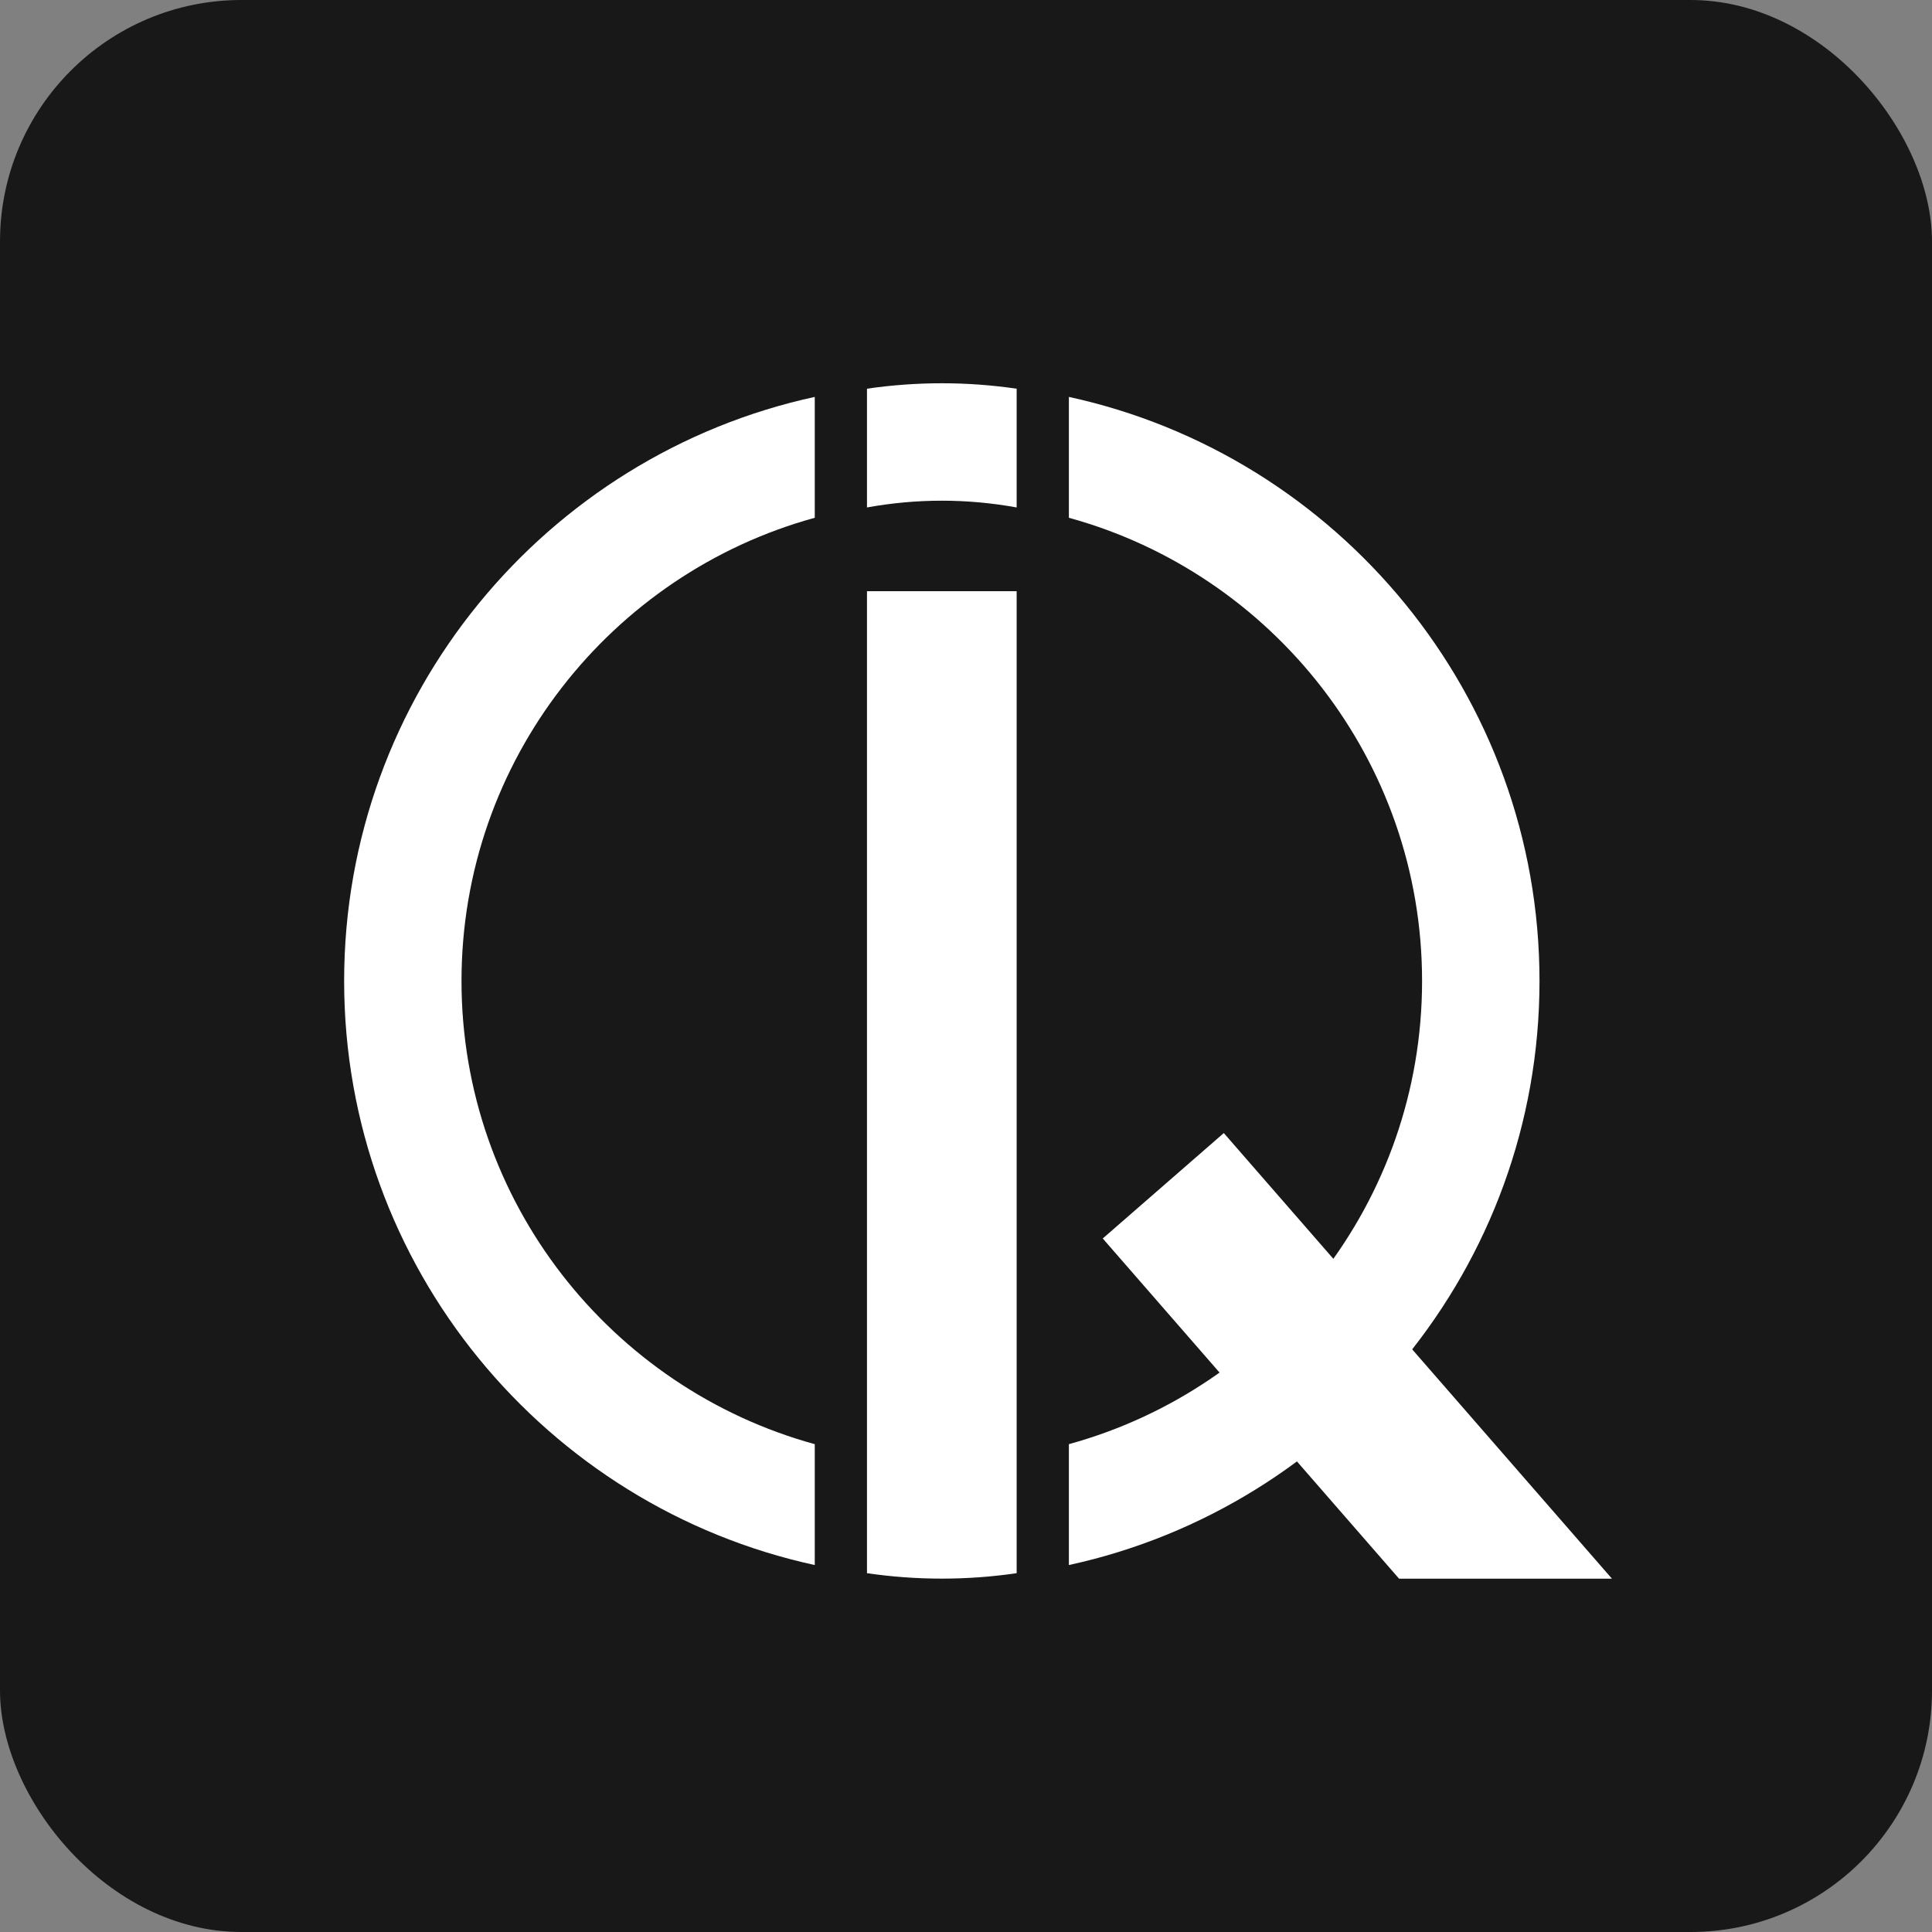
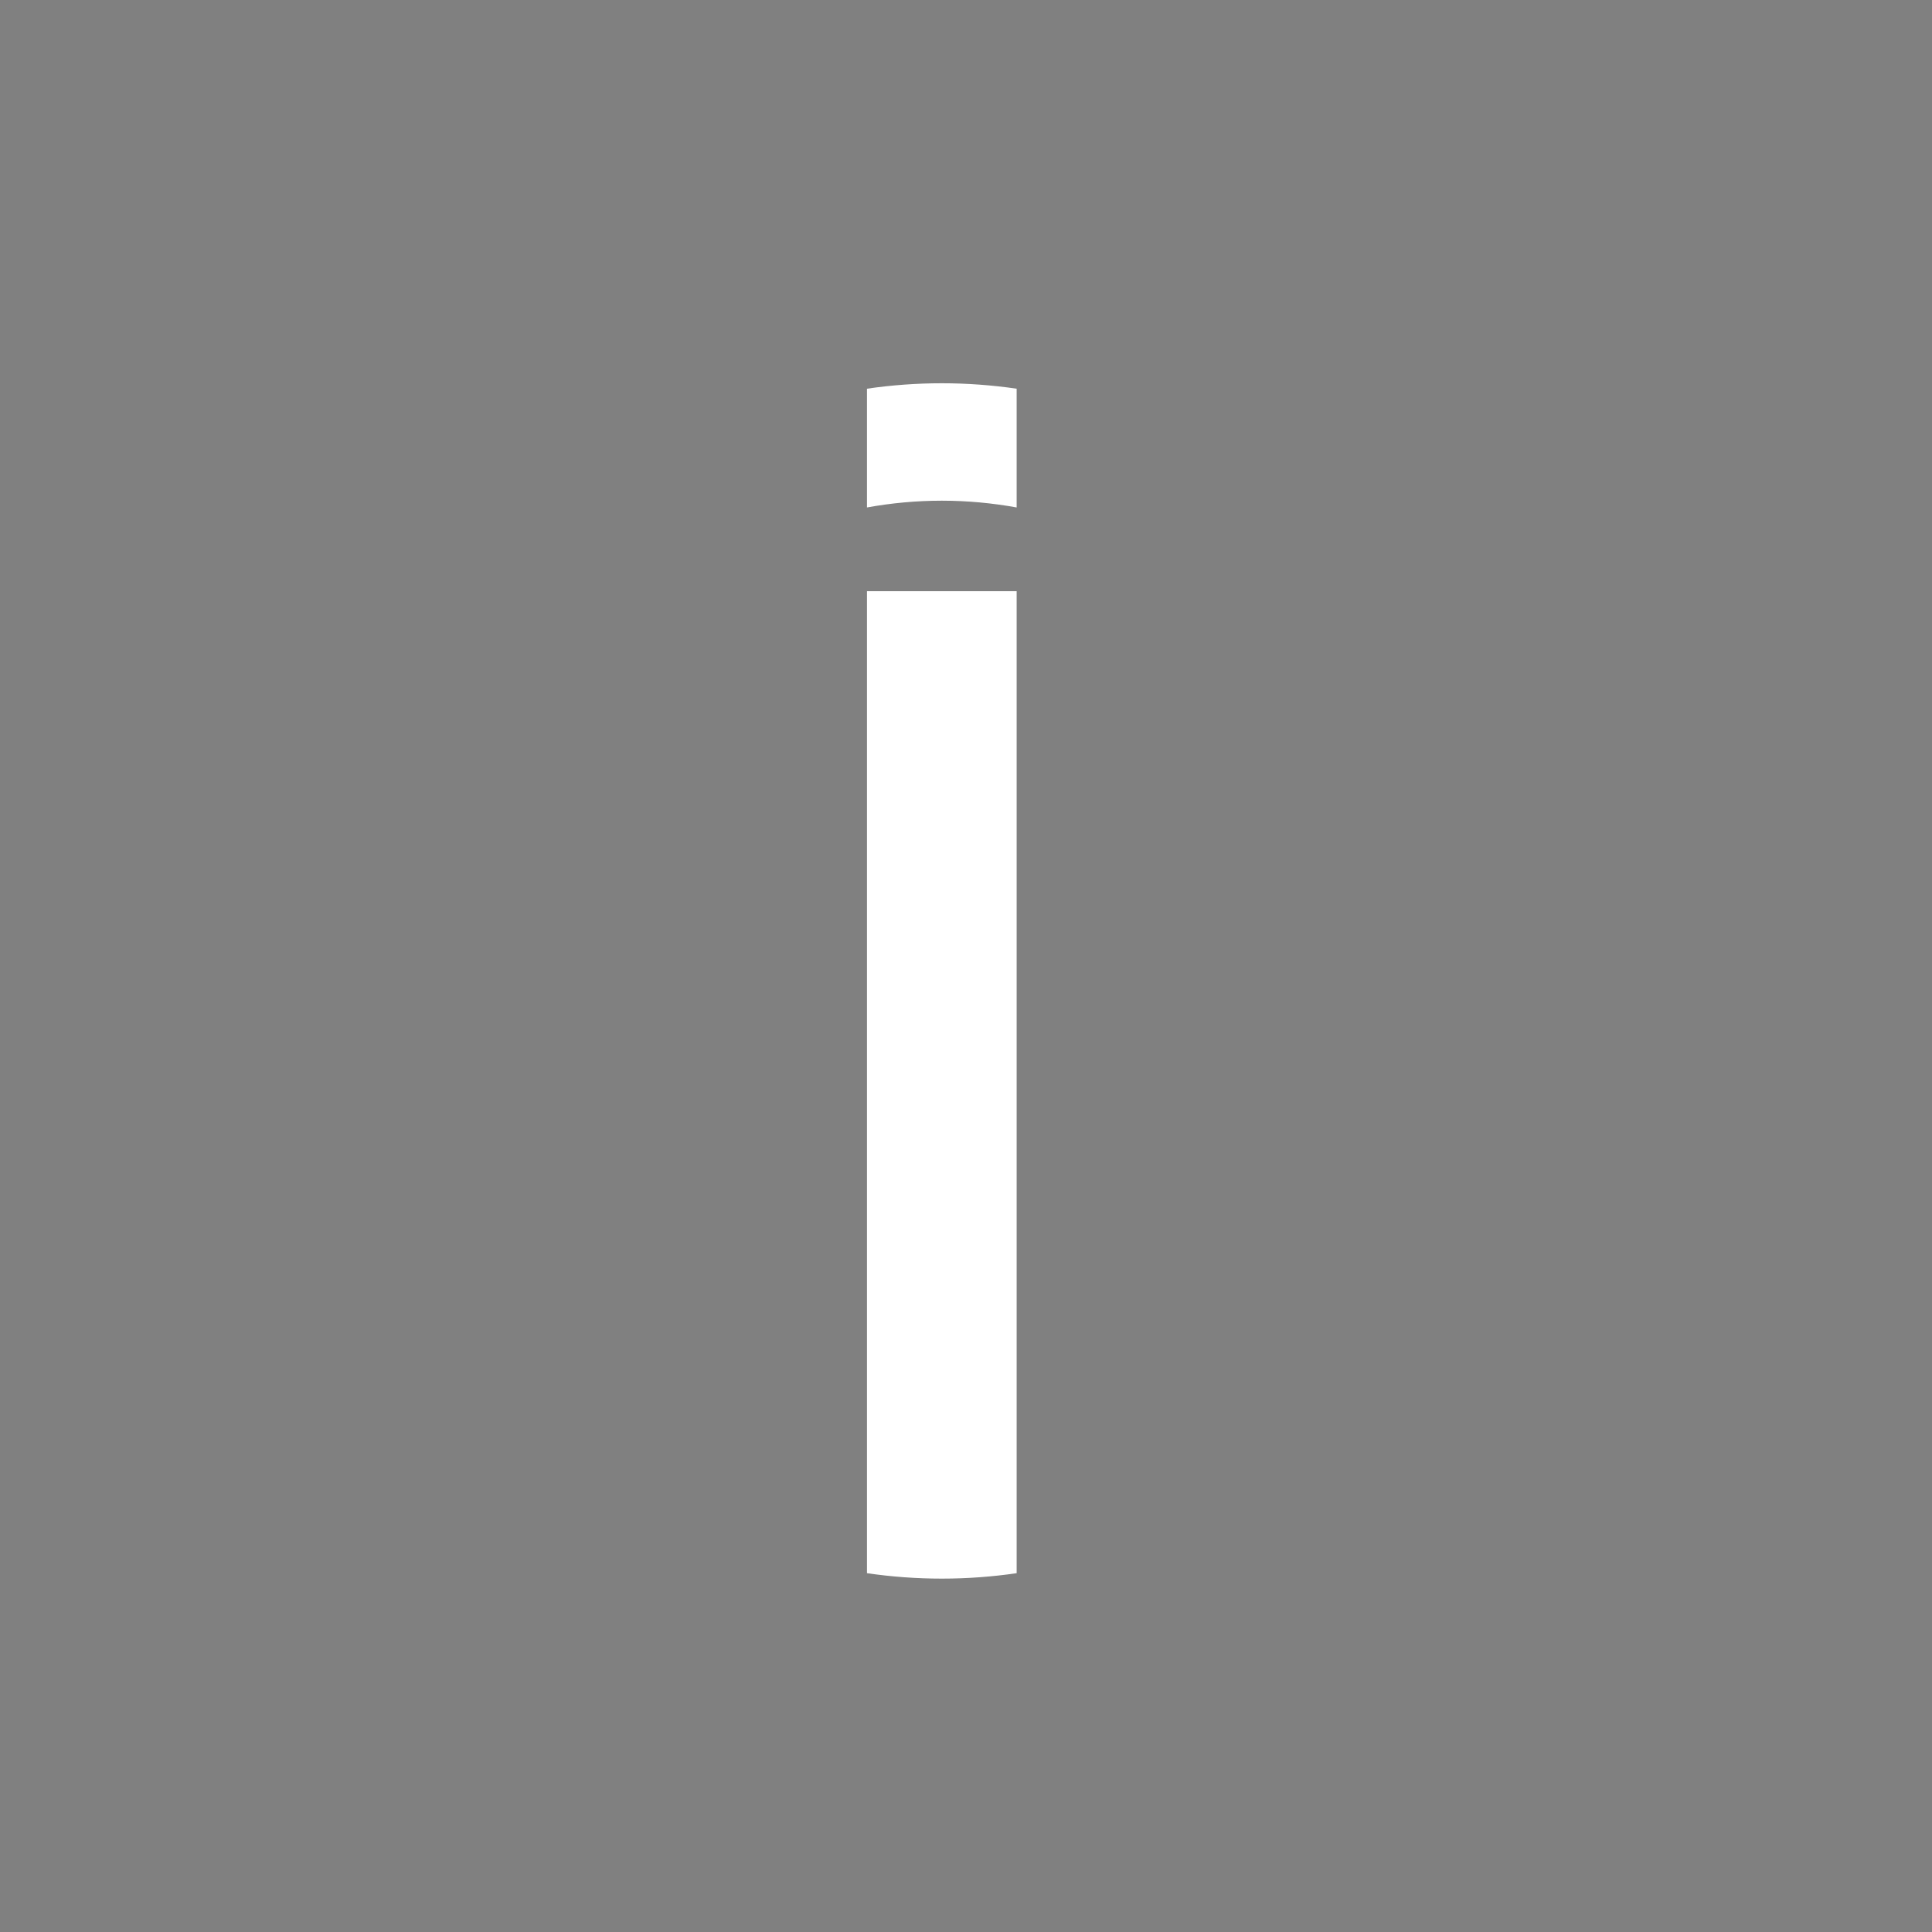
<svg xmlns="http://www.w3.org/2000/svg" width="32" height="32" viewBox="0 0 32 32" fill="none">
  <rect x="0" y="0" width="32" height="32" fill="#808080" stroke="none" />
-   <rect width="32" height="32" rx="4" fill="#181818" />
-   <path d="M13.495 23.92C10.127 22.995 7.644 19.906 7.644 16.248C7.644 12.59 10.127 9.501 13.495 8.576V6.574C9.044 7.541 5.7 11.511 5.7 16.248C5.7 20.985 9.044 24.955 13.495 25.922V23.92Z" fill="white" />
-   <path d="M17.704 6.574V8.576C21.072 9.501 23.554 12.59 23.554 16.248C23.554 19.907 21.072 22.995 17.704 23.92V25.922C22.155 24.955 25.499 20.985 25.499 16.248C25.499 11.511 22.155 7.542 17.704 6.574Z" fill="white" />
  <path d="M14.36 8.405C14.763 8.332 15.177 8.293 15.6 8.293C16.022 8.293 16.436 8.332 16.839 8.405V6.438C16.433 6.379 16.02 6.348 15.6 6.348C15.179 6.348 14.765 6.379 14.36 6.438V8.405Z" fill="white" />
  <path d="M14.36 9.792V26.057C14.766 26.116 15.179 26.147 15.599 26.147C16.02 26.147 16.434 26.116 16.839 26.057V9.792H14.359H14.36Z" fill="white" />
-   <path d="M26.699 26.148L20.27 18.767L18.265 20.513L23.173 26.148H26.699Z" fill="white" />
</svg>